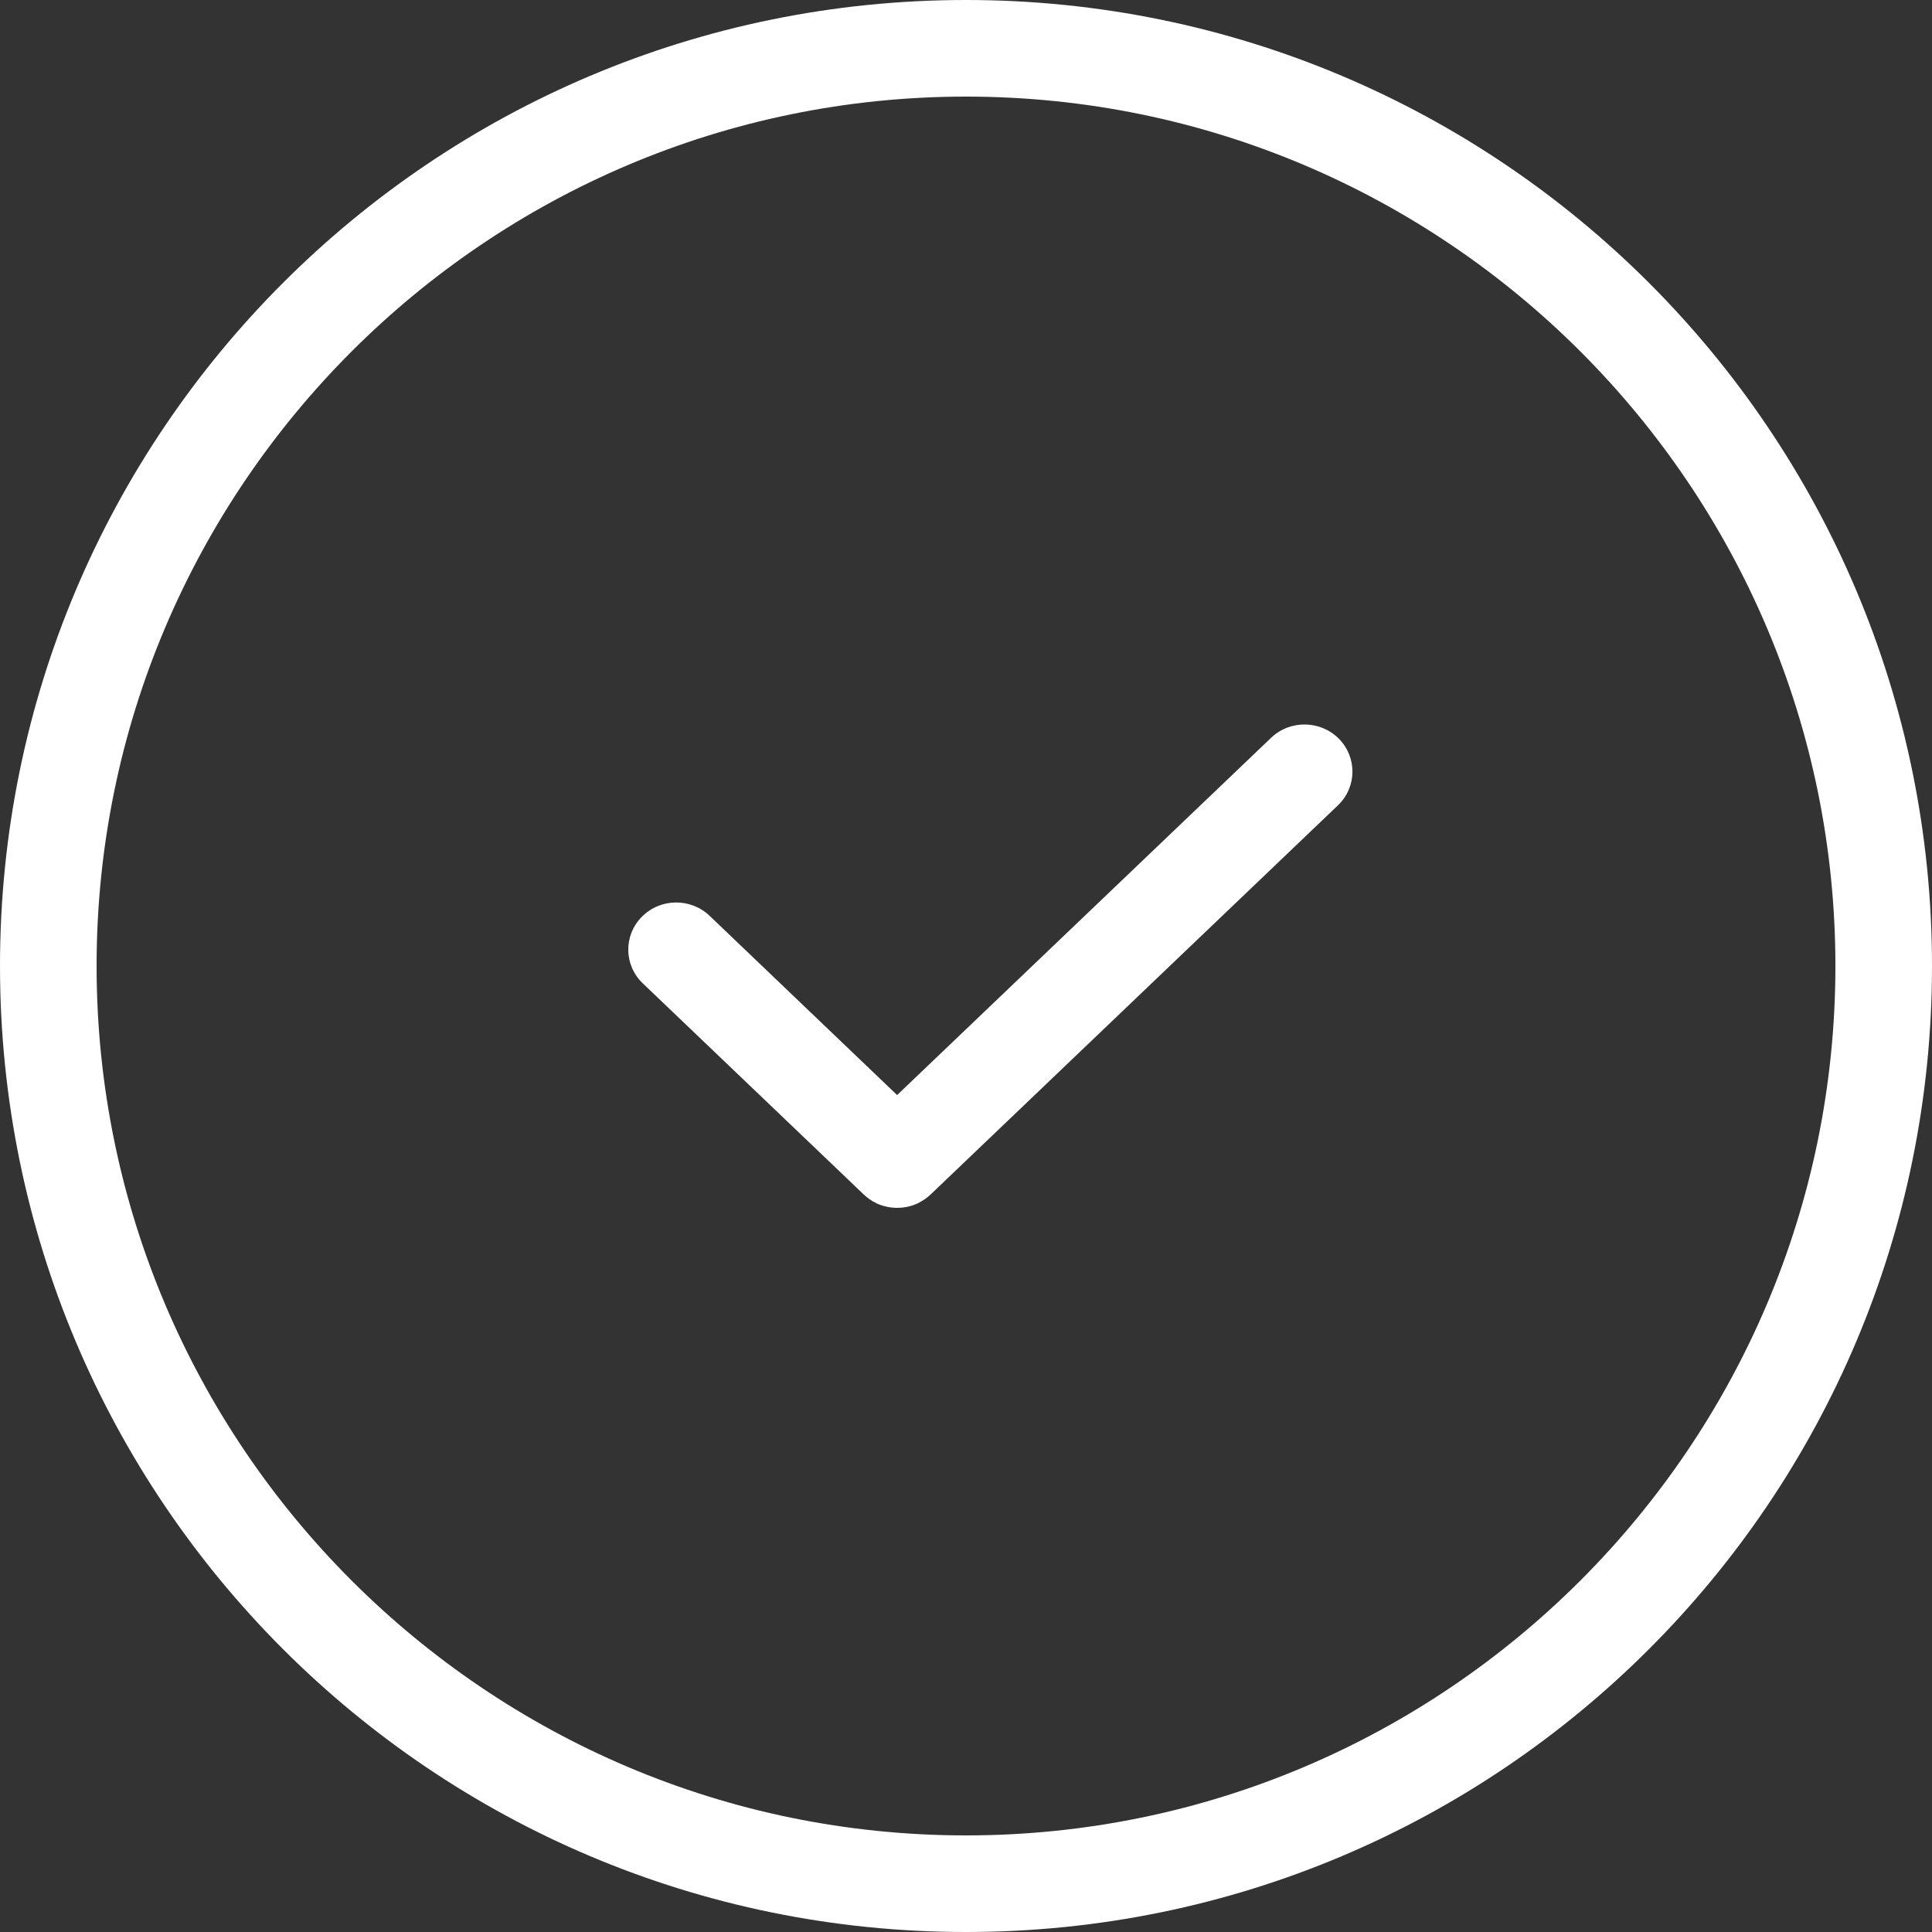
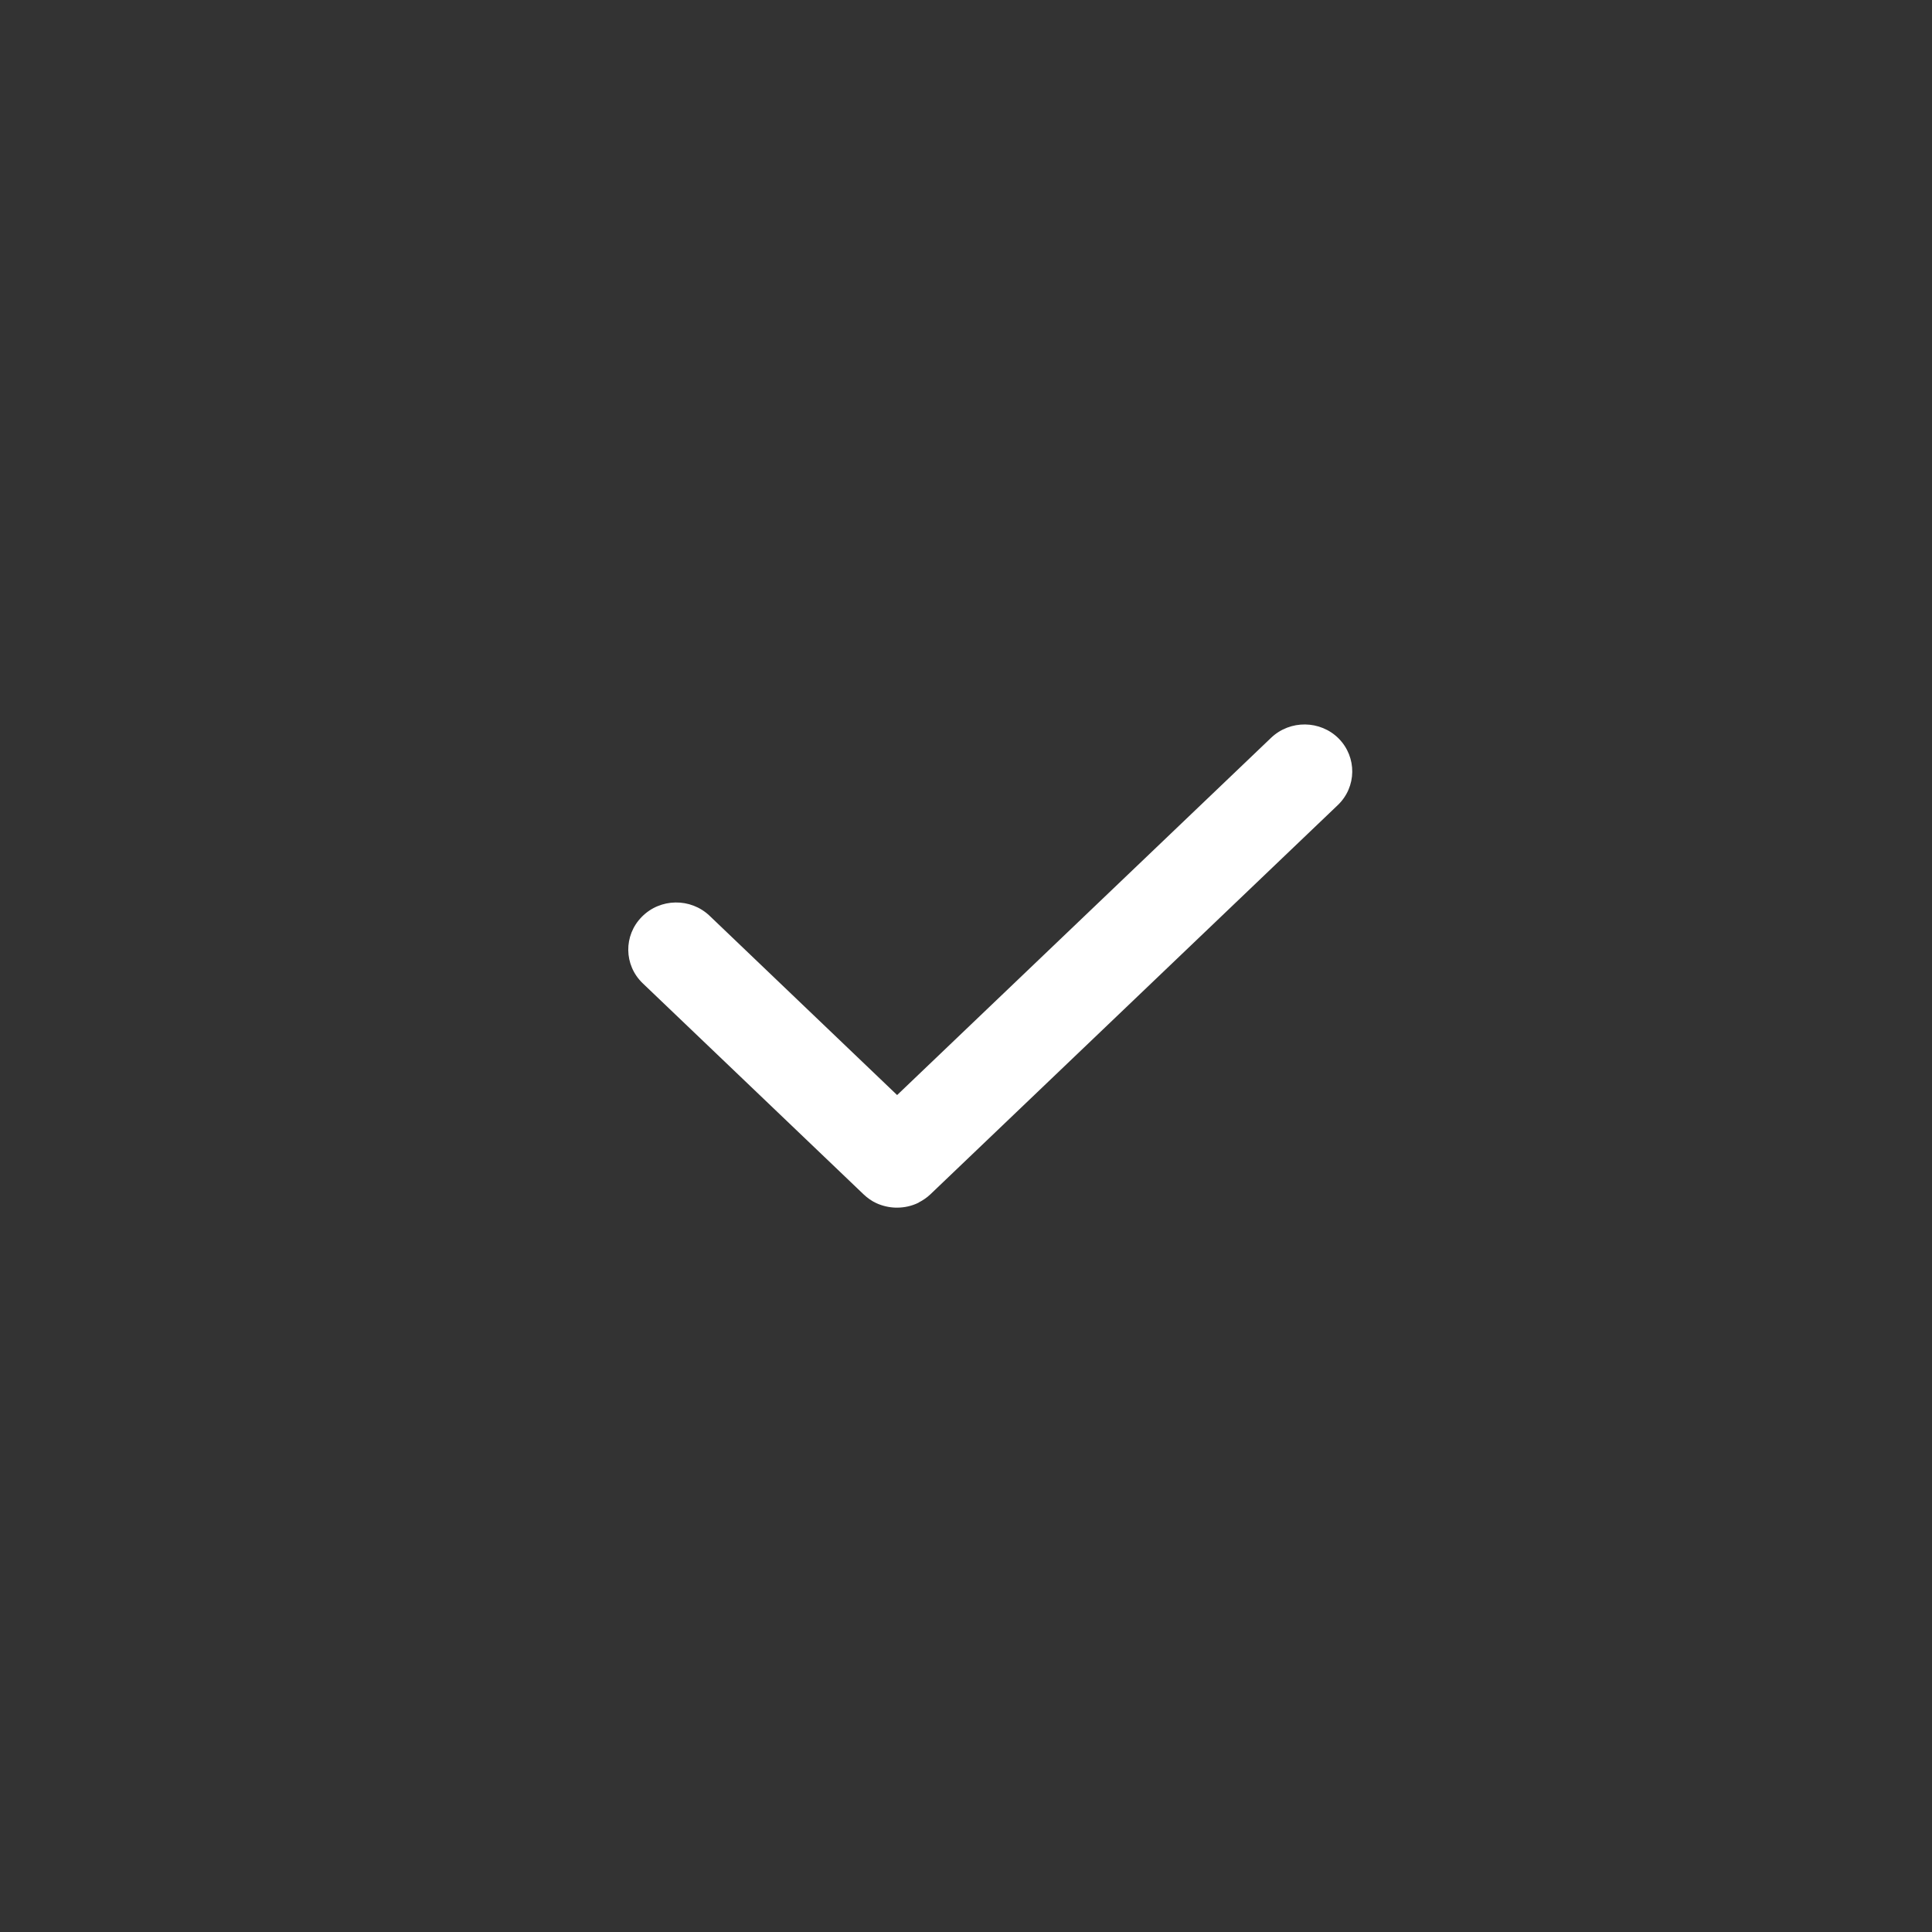
<svg xmlns="http://www.w3.org/2000/svg" version="1.1" id="Warstwa_1" x="0px" y="0px" width="40px" height="40px" viewBox="0 0 40 40" enable-background="new 0 0 40 40" xml:space="preserve">
  <rect x="0" y="0" width="40" height="40" fill="#333333" stroke="none" />
  <g>
-     <path fill="#FFFFFF" d="M20,2c9.925,0,18,8.075,18,18s-8.075,18-18,18S2,29.925,2,20S10.075,2,20,2 M20,0C8.954,0,0,8.954,0,20   c0,11.045,8.954,20,20,20s20-8.955,20-20C40,8.954,31.046,0,20,0L20,0z" />
-   </g>
+     </g>
  <g>
-     <path fill="#FFFFFF" d="M26.316,15.276l-7.742,7.396l-3.882-3.711c-0.394-0.376-1.022-0.367-1.403,0.02   c-0.383,0.386-0.374,1.003,0.019,1.378l4.573,4.37c0.08,0.076,0.169,0.138,0.265,0.182l0,0c0.003,0.004,0.003,0.002,0.004,0.004   c0.126,0.057,0.262,0.088,0.398,0.092c0.001,0,0.001,0,0.003,0c0.001,0,0.002,0,0.003,0c0.009-0.002,0.013,0,0.021,0   c0.152,0,0.305-0.033,0.445-0.102c0,0,0-0.002,0.003-0.002c0.001,0,0.001,0,0.003-0.004h0.001c0.087-0.045,0.169-0.1,0.242-0.17   l8.432-8.056c0.393-0.375,0.4-0.992,0.02-1.378C27.337,14.909,26.709,14.9,26.316,15.276z" />
+     <path fill="#FFFFFF" d="M26.316,15.276l-7.742,7.396l-3.882-3.711c-0.394-0.376-1.022-0.367-1.403,0.02   c-0.383,0.386-0.374,1.003,0.019,1.378l4.573,4.37c0.08,0.076,0.169,0.138,0.265,0.182l0,0c0.126,0.057,0.262,0.088,0.398,0.092c0.001,0,0.001,0,0.003,0c0.001,0,0.002,0,0.003,0c0.009-0.002,0.013,0,0.021,0   c0.152,0,0.305-0.033,0.445-0.102c0,0,0-0.002,0.003-0.002c0.001,0,0.001,0,0.003-0.004h0.001c0.087-0.045,0.169-0.1,0.242-0.17   l8.432-8.056c0.393-0.375,0.4-0.992,0.02-1.378C27.337,14.909,26.709,14.9,26.316,15.276z" />
  </g>
</svg>